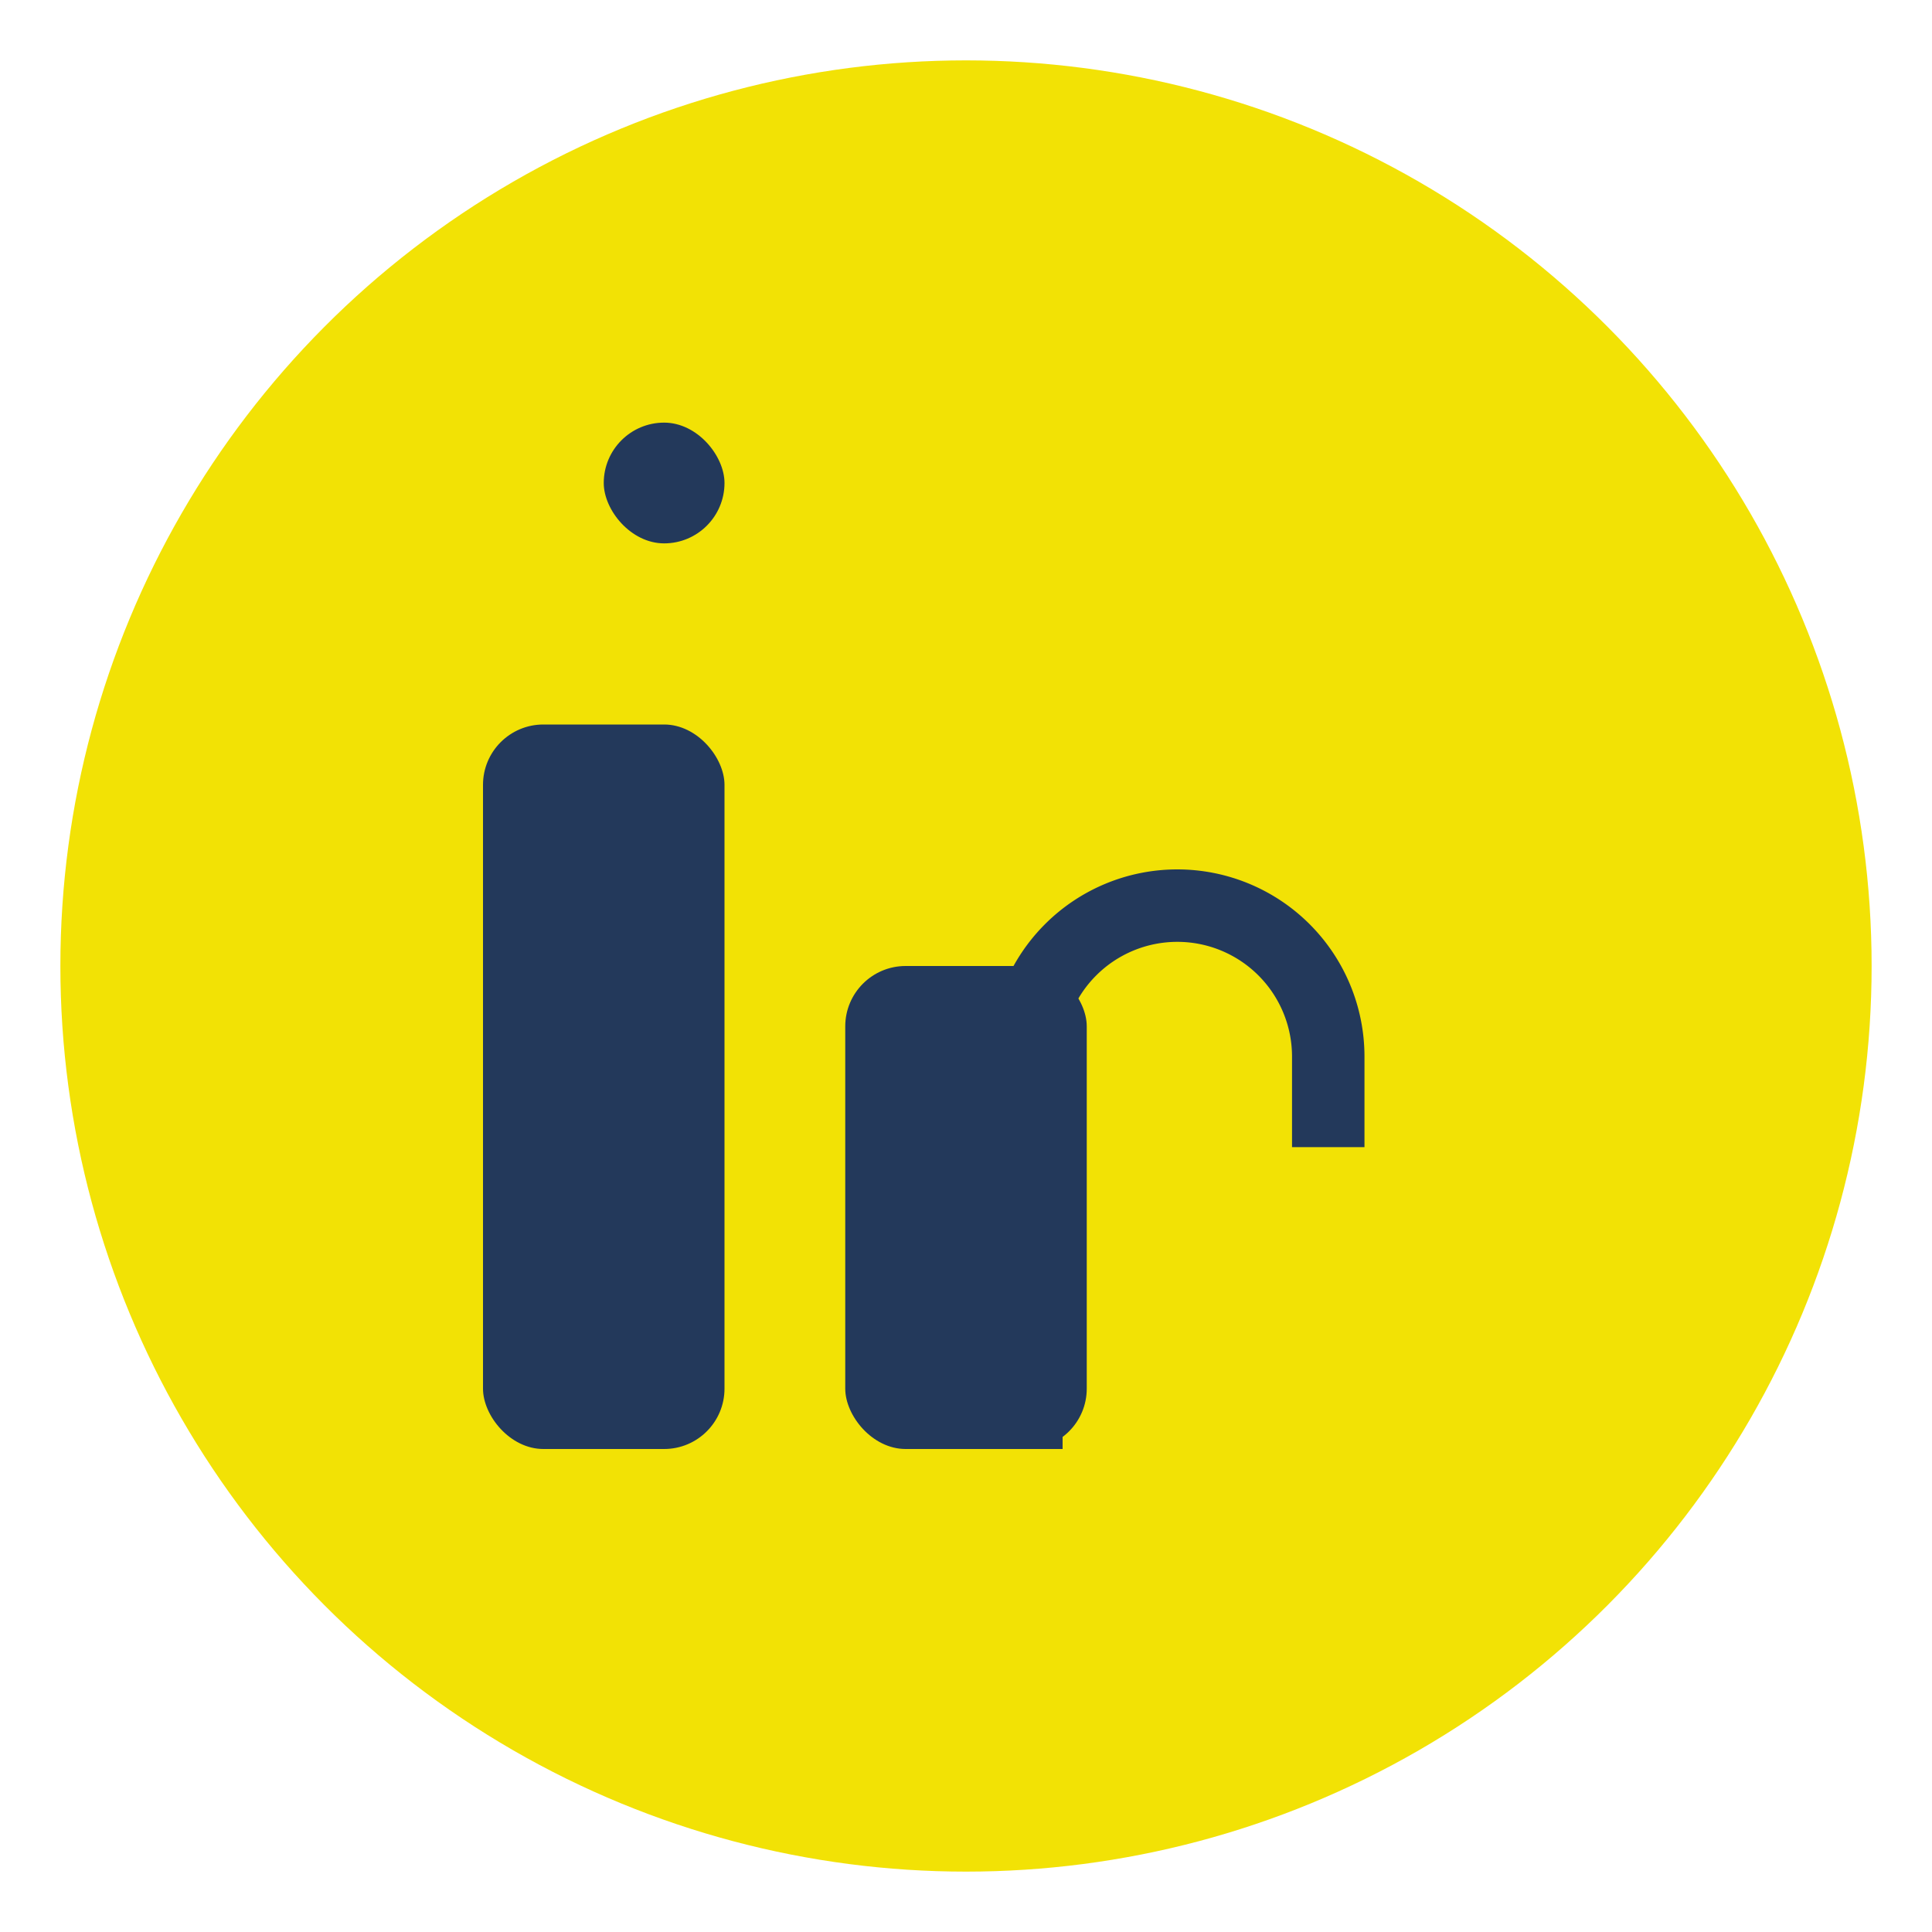
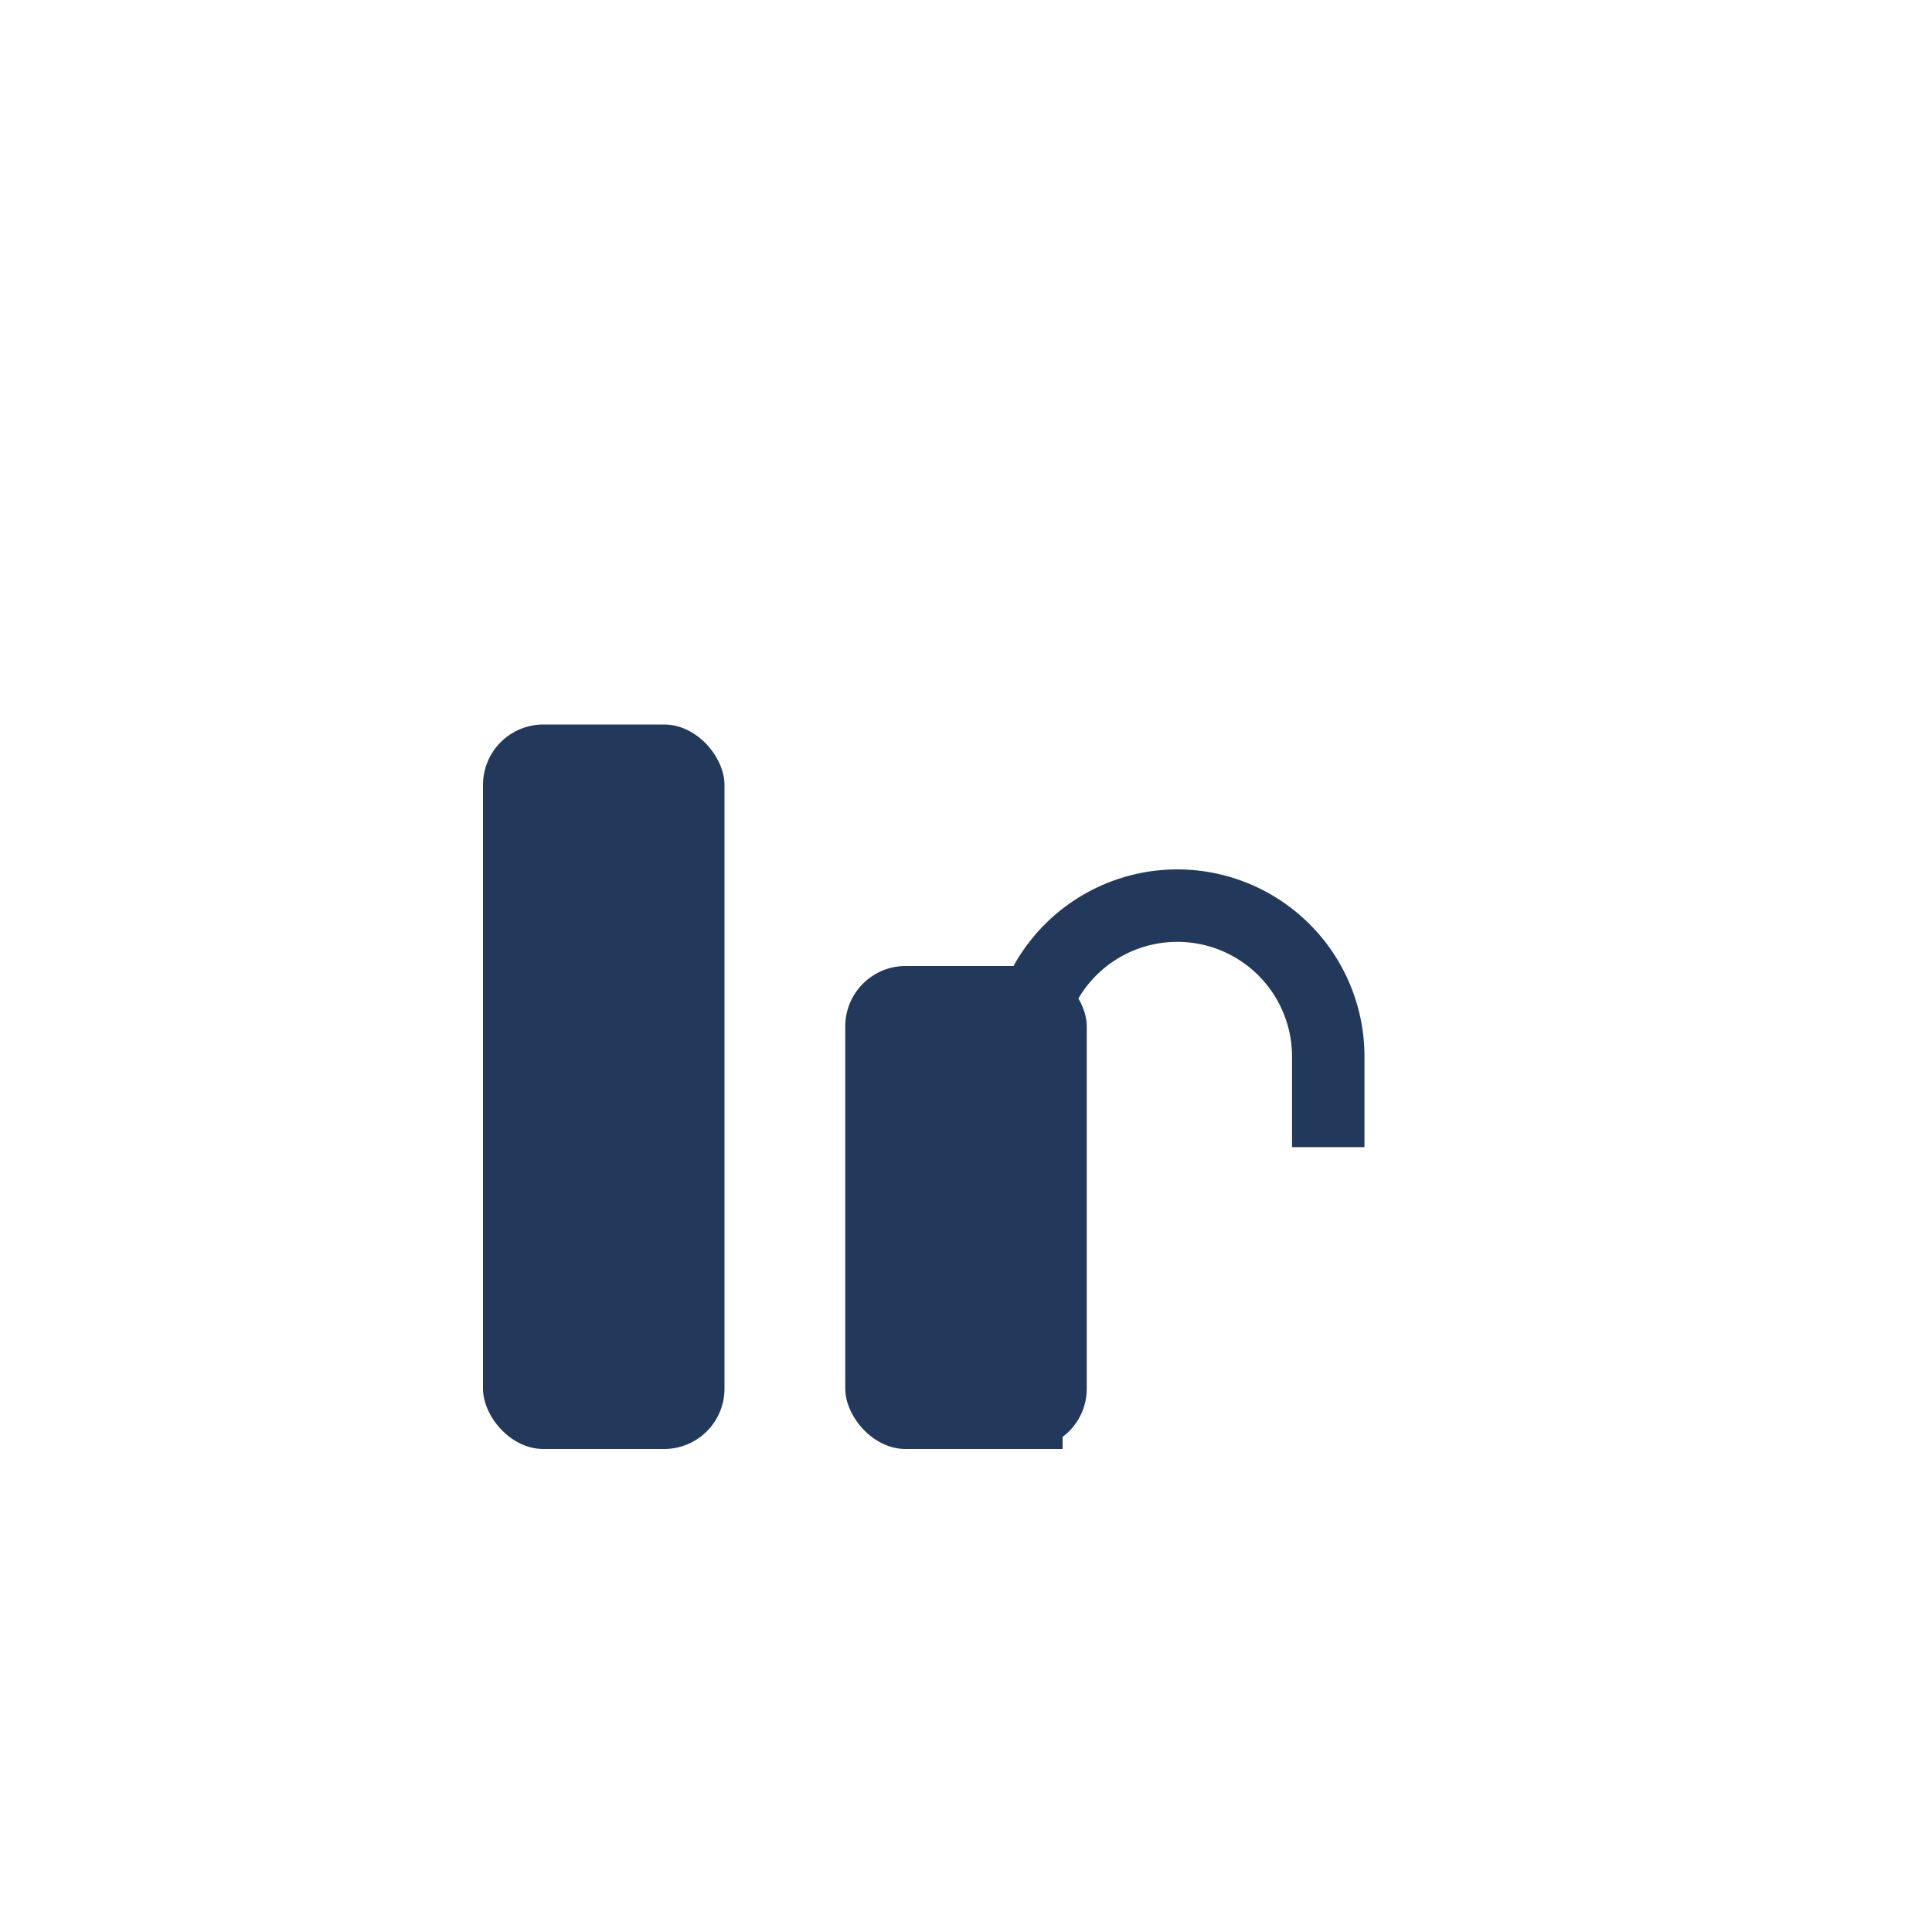
<svg xmlns="http://www.w3.org/2000/svg" width="32" height="32" viewBox="0 0 32 32">
-   <circle cx="16" cy="16" r="15" fill="#F2E205" />
  <rect x="8" y="12" width="4" height="12" rx="1" fill="#23395B" />
-   <rect x="10" y="7" width="2" height="2" rx="1" fill="#23395B" />
  <rect x="14" y="16" width="4" height="8" rx="1" fill="#23395B" />
  <path d="M22 19v-1.5a2.5 2.5 0 0 0-5 0V24" stroke="#23395B" stroke-width="1.2" fill="none" />
</svg>